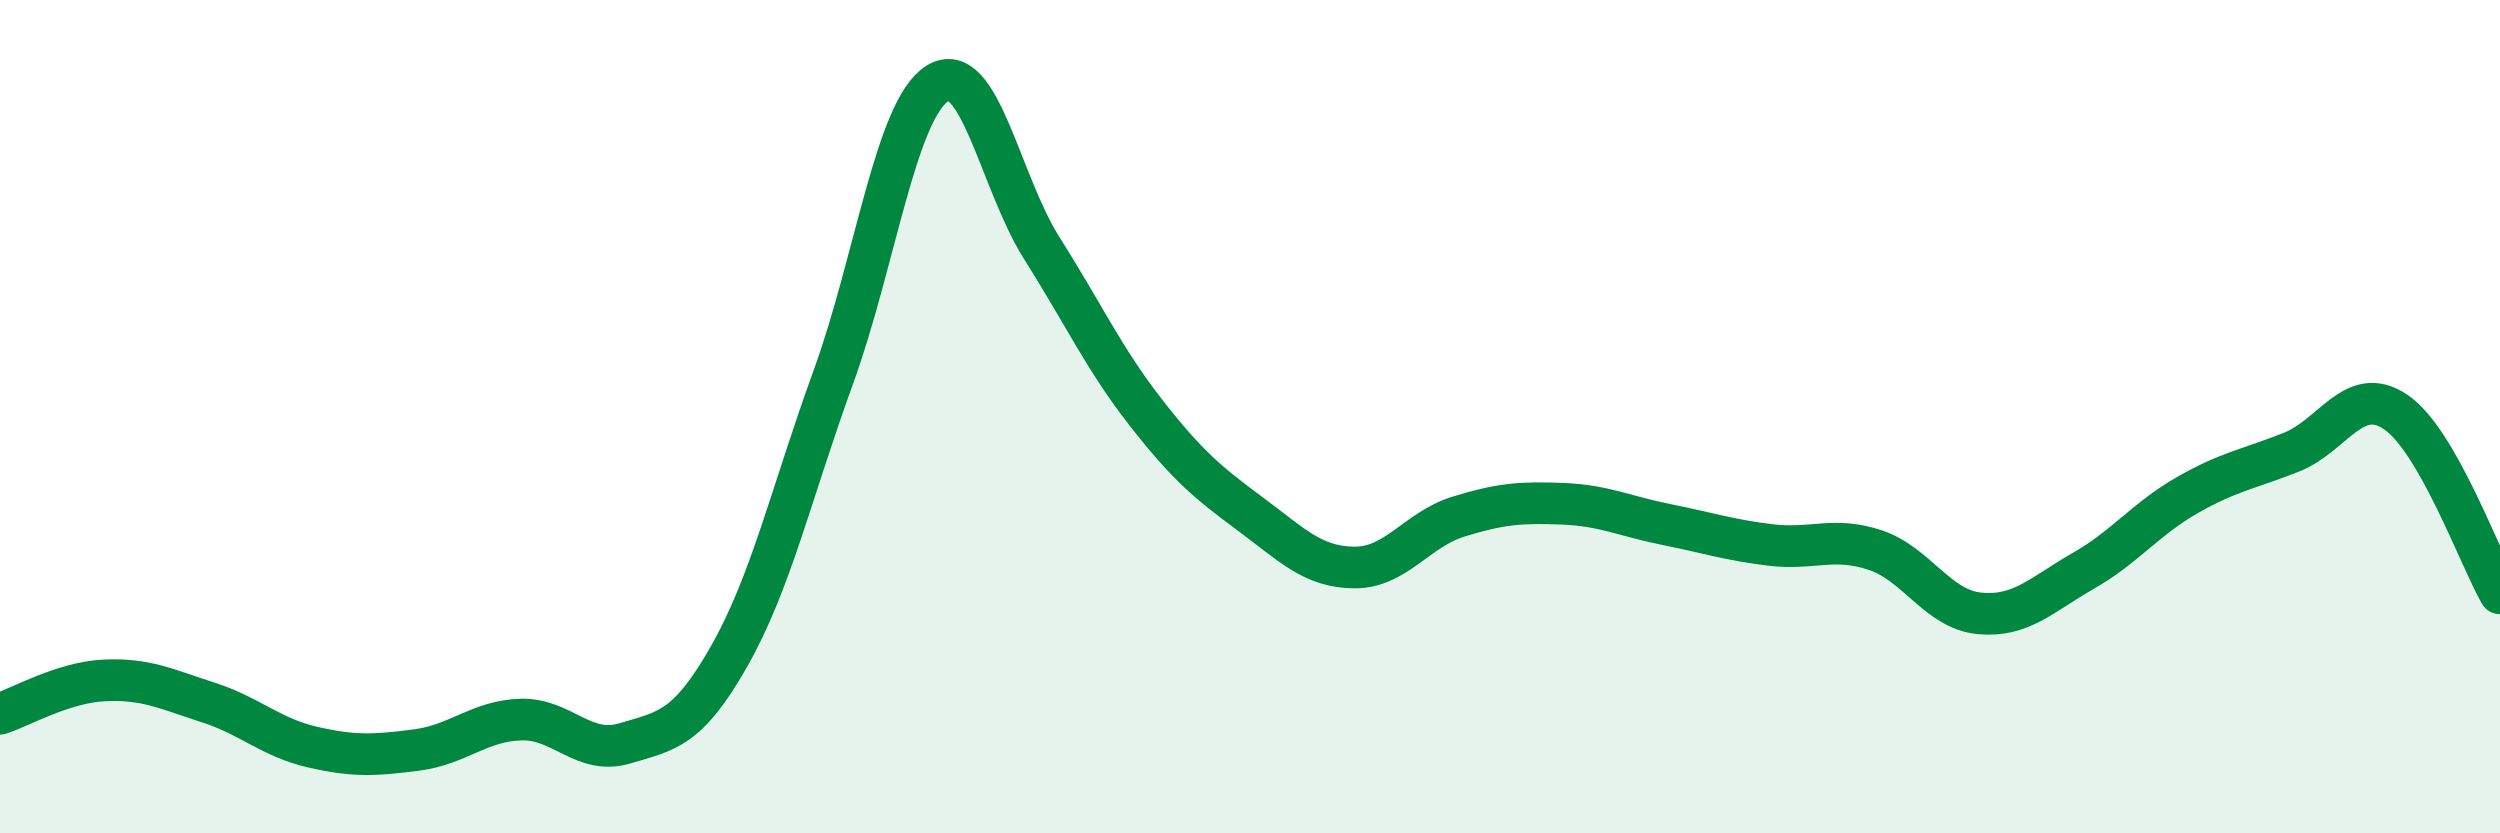
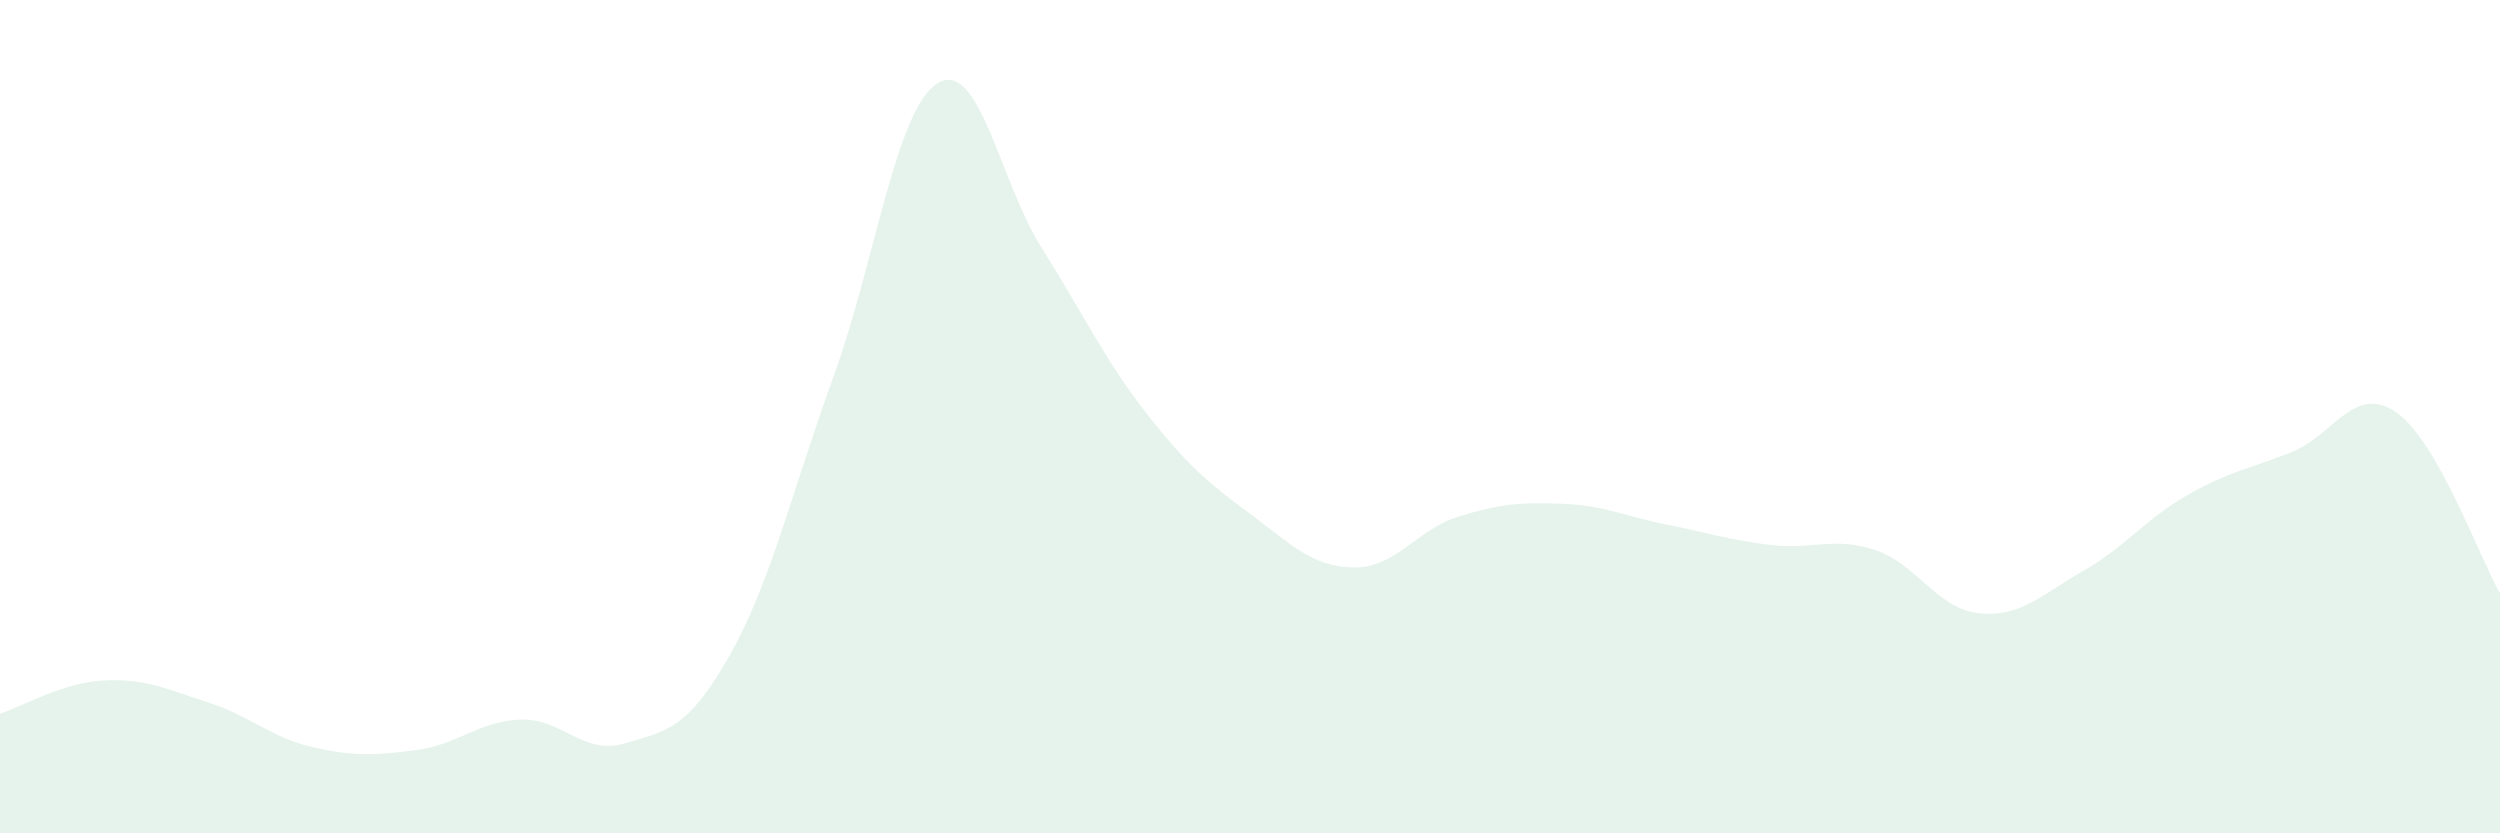
<svg xmlns="http://www.w3.org/2000/svg" width="60" height="20" viewBox="0 0 60 20">
  <path d="M 0,17.13 C 0.5,16.97 1.5,16.38 2.5,16.33 C 3.5,16.28 4,16.54 5,16.86 C 6,17.18 6.5,17.7 7.5,17.93 C 8.5,18.16 9,18.13 10,18 C 11,17.87 11.5,17.3 12.5,17.27 C 13.5,17.24 14,18.14 15,17.84 C 16,17.54 16.5,17.51 17.5,15.75 C 18.5,13.99 19,11.8 20,9.05 C 21,6.3 21.5,2.62 22.5,2 C 23.5,1.38 24,4.37 25,5.95 C 26,7.53 26.5,8.62 27.5,9.9 C 28.5,11.18 29,11.59 30,12.33 C 31,13.07 31.5,13.61 32.5,13.62 C 33.5,13.63 34,12.71 35,12.4 C 36,12.09 36.5,12.05 37.5,12.09 C 38.5,12.13 39,12.39 40,12.59 C 41,12.79 41.5,12.96 42.5,13.08 C 43.5,13.2 44,12.87 45,13.2 C 46,13.53 46.5,14.62 47.5,14.72 C 48.5,14.82 49,14.27 50,13.7 C 51,13.13 51.5,12.45 52.5,11.88 C 53.5,11.31 54,11.25 55,10.85 C 56,10.45 56.5,9.21 57.5,9.89 C 58.5,10.57 59.5,13.37 60,14.24L60 20L0 20Z" fill="#008740" opacity="0.1" stroke-linecap="round" stroke-linejoin="round" />
-   <path d="M 0,17.13 C 0.5,16.97 1.5,16.38 2.5,16.33 C 3.5,16.28 4,16.54 5,16.86 C 6,17.18 6.5,17.7 7.5,17.93 C 8.5,18.16 9,18.13 10,18 C 11,17.87 11.5,17.3 12.5,17.27 C 13.5,17.24 14,18.14 15,17.84 C 16,17.54 16.5,17.51 17.5,15.75 C 18.5,13.99 19,11.8 20,9.05 C 21,6.3 21.5,2.62 22.5,2 C 23.5,1.38 24,4.37 25,5.95 C 26,7.53 26.5,8.62 27.5,9.9 C 28.5,11.18 29,11.59 30,12.33 C 31,13.07 31.5,13.61 32.5,13.62 C 33.5,13.63 34,12.71 35,12.4 C 36,12.09 36.5,12.05 37.5,12.09 C 38.5,12.13 39,12.39 40,12.59 C 41,12.79 41.5,12.96 42.5,13.08 C 43.5,13.2 44,12.87 45,13.2 C 46,13.53 46.5,14.62 47.5,14.72 C 48.5,14.82 49,14.27 50,13.7 C 51,13.13 51.5,12.45 52.5,11.88 C 53.5,11.31 54,11.25 55,10.85 C 56,10.45 56.5,9.21 57.5,9.89 C 58.5,10.57 59.5,13.37 60,14.24" stroke="#008740" stroke-width="1" fill="none" stroke-linecap="round" stroke-linejoin="round" />
</svg>